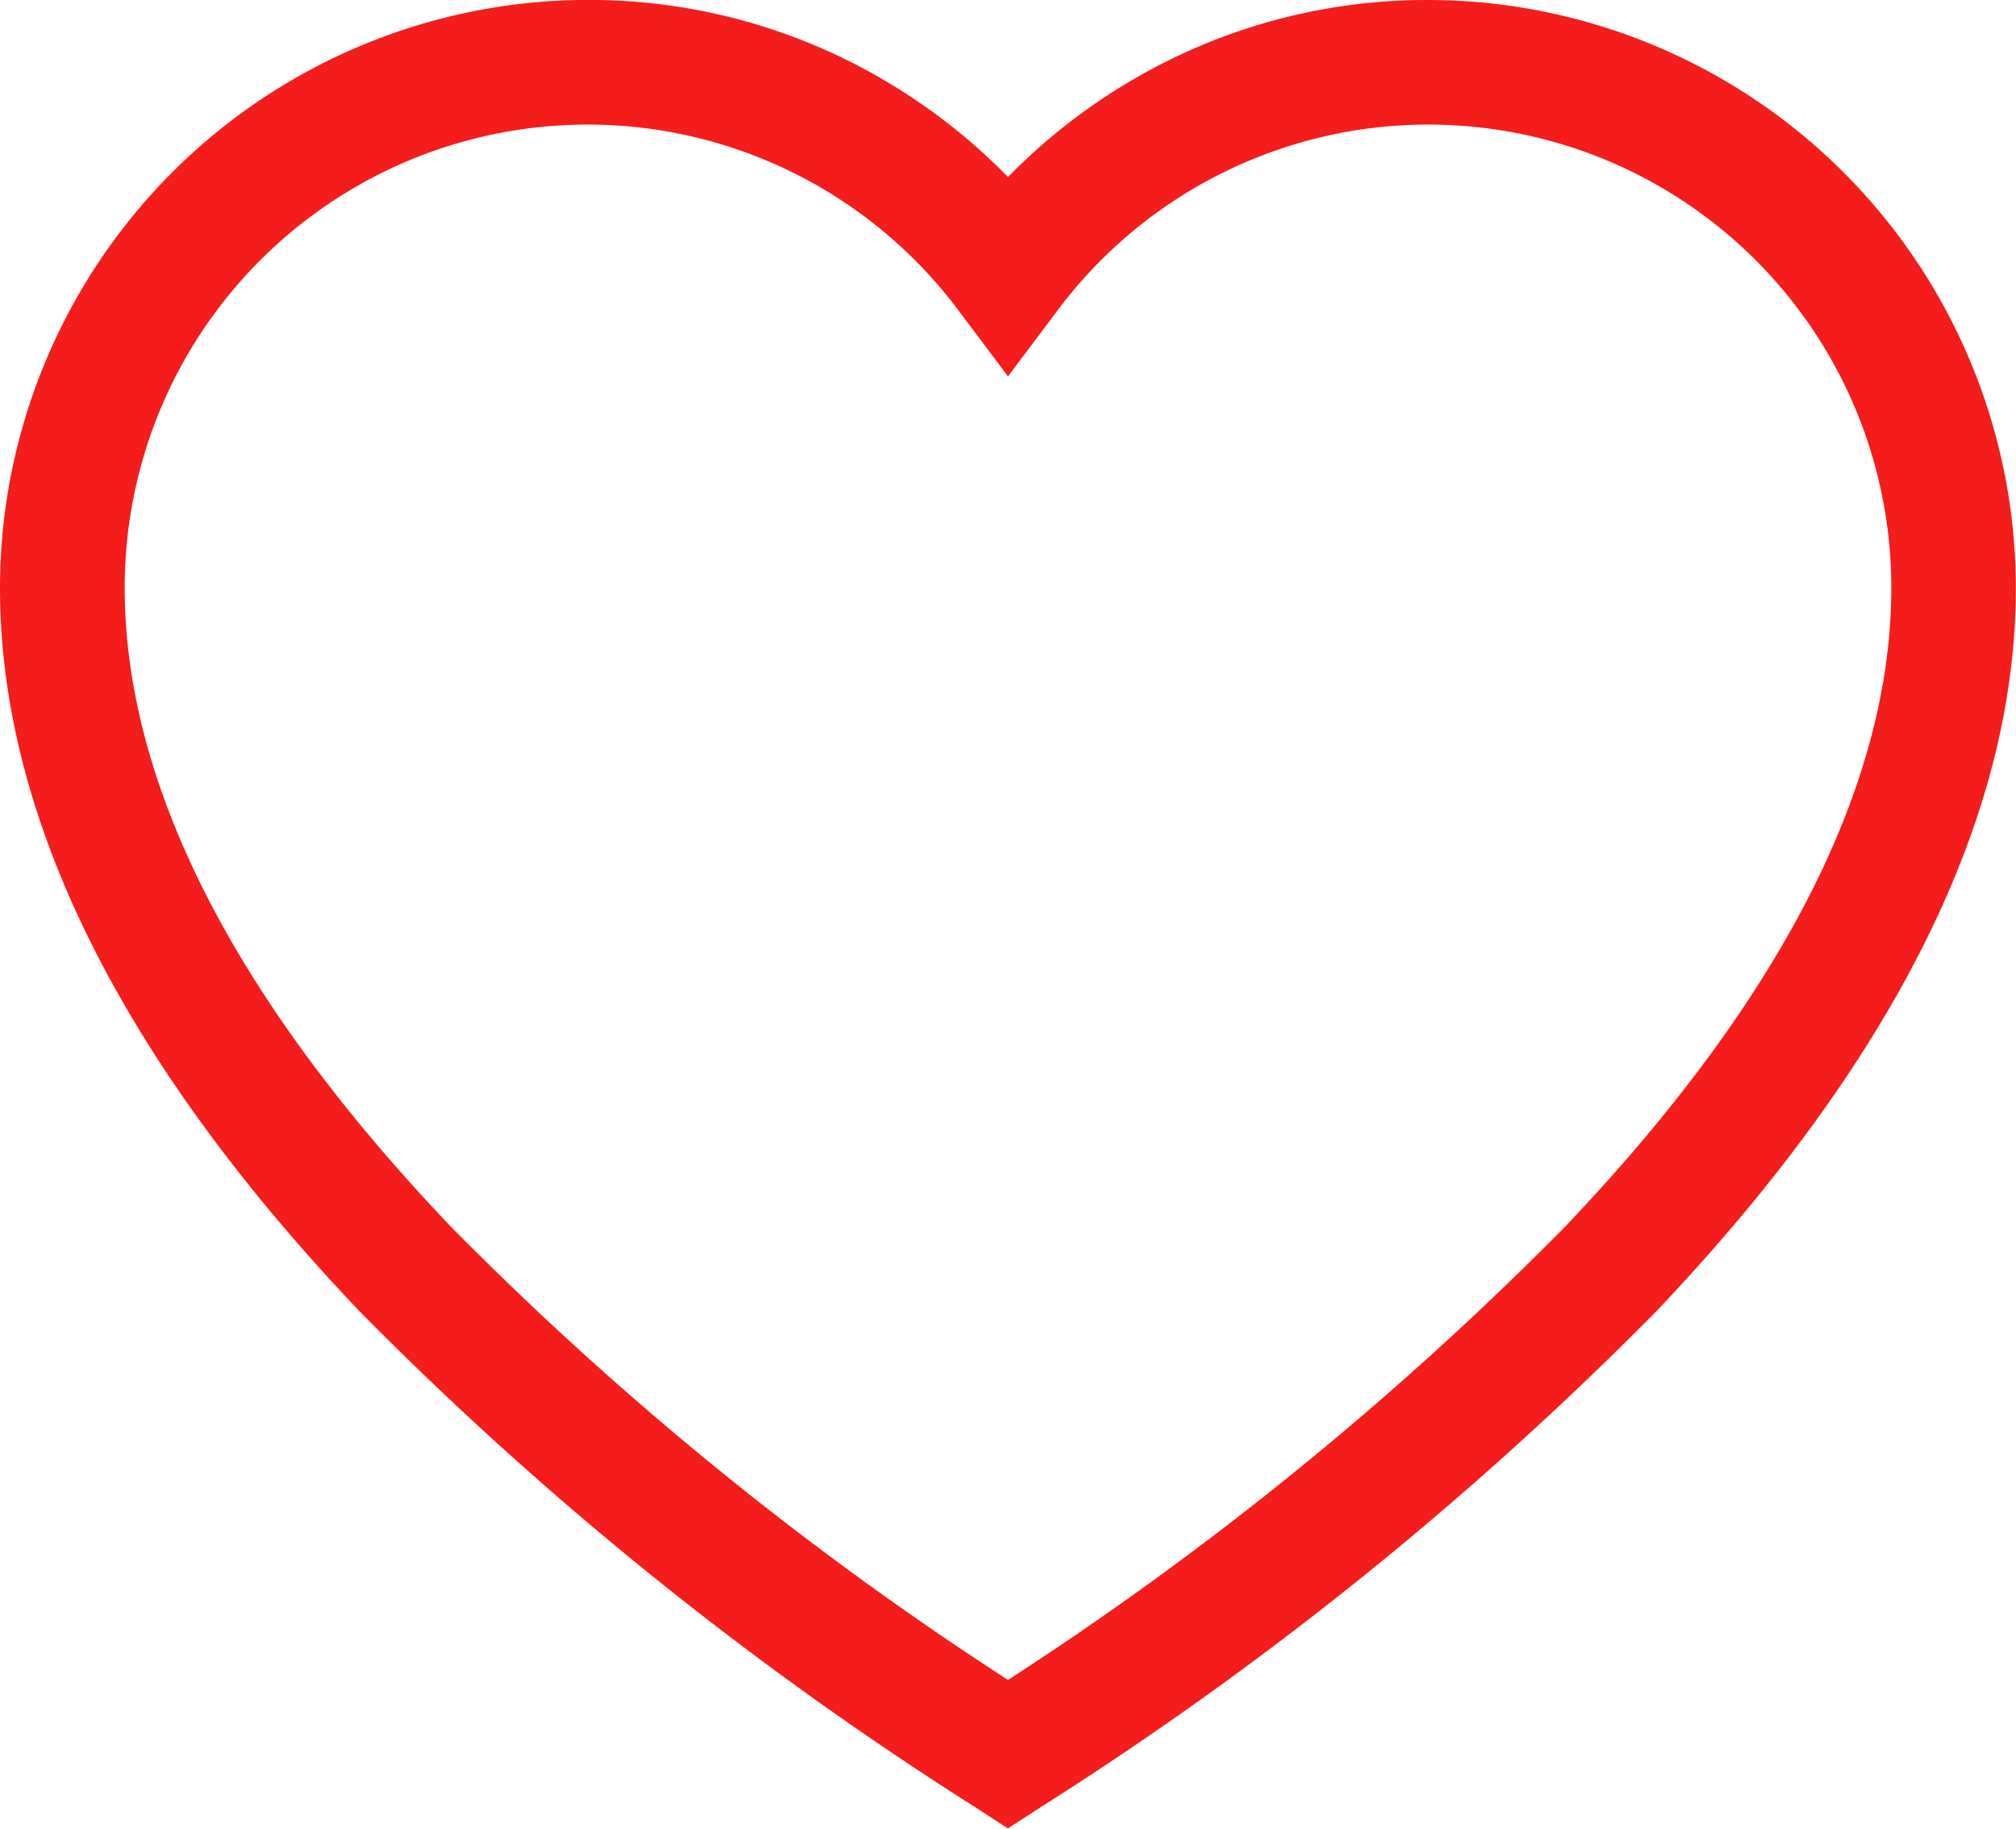
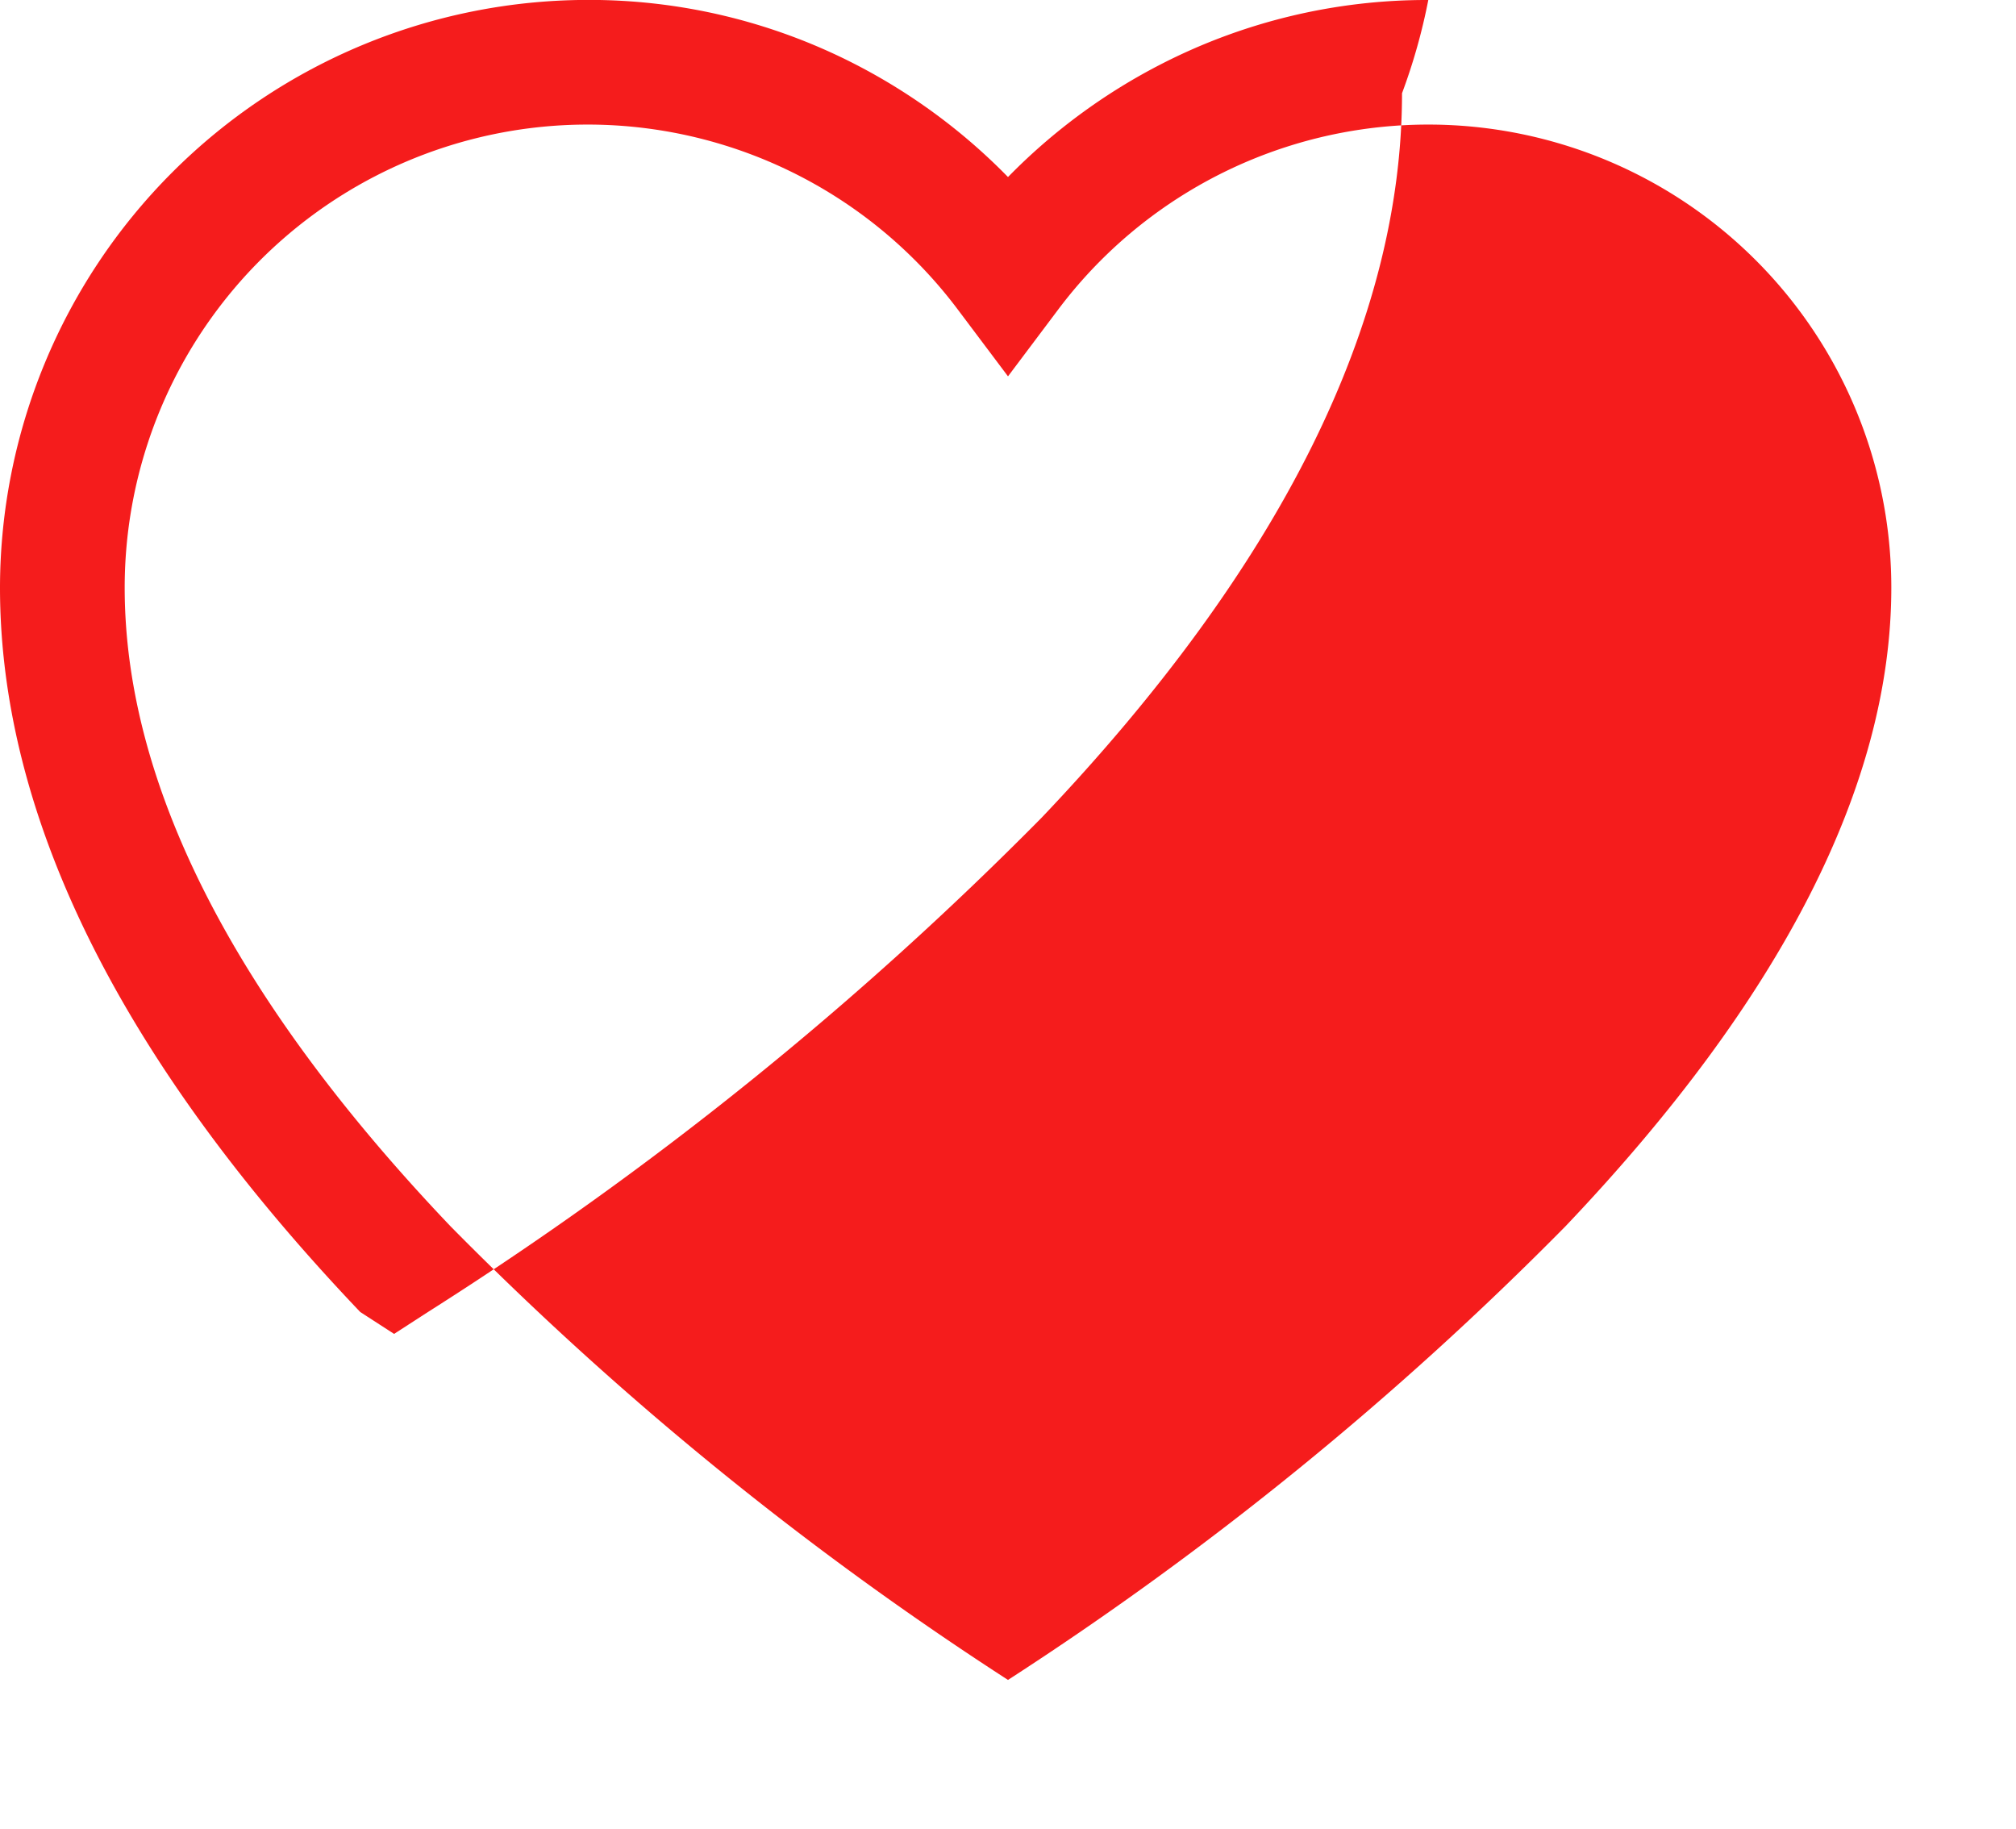
<svg xmlns="http://www.w3.org/2000/svg" width="27" height="24.49" viewBox="0 0 27 24.49">
  <g transform="translate(0 -22.543)">
-     <path d="M19.129,22.543a7.786,7.786,0,0,0-3.576.858A7.932,7.932,0,0,0,13.5,24.914,7.933,7.933,0,0,0,11.447,23.4a7.786,7.786,0,0,0-3.576-.858A7.88,7.88,0,0,0,0,30.414c0,3.074,1.624,6.339,4.825,9.7a46.659,46.659,0,0,0,8.221,6.622l.453.293.453-.293a46.659,46.659,0,0,0,8.221-6.622c3.2-3.365,4.825-6.63,4.825-9.7A7.88,7.88,0,0,0,19.129,22.543Zm1.836,16.424A44.162,44.162,0,0,1,13.5,45.041a44.163,44.163,0,0,1-7.465-6.074c-2.9-3.044-4.365-5.922-4.365-8.553a6.2,6.2,0,0,1,11.162-3.72l.668.889.668-.889a6.2,6.2,0,0,1,11.162,3.72C25.33,33.045,23.861,35.923,20.965,38.967Z" fill="#f51c1c" />
+     <path d="M19.129,22.543a7.786,7.786,0,0,0-3.576.858A7.932,7.932,0,0,0,13.5,24.914,7.933,7.933,0,0,0,11.447,23.4a7.786,7.786,0,0,0-3.576-.858A7.88,7.88,0,0,0,0,30.414c0,3.074,1.624,6.339,4.825,9.7l.453.293.453-.293a46.659,46.659,0,0,0,8.221-6.622c3.2-3.365,4.825-6.63,4.825-9.7A7.88,7.88,0,0,0,19.129,22.543Zm1.836,16.424A44.162,44.162,0,0,1,13.5,45.041a44.163,44.163,0,0,1-7.465-6.074c-2.9-3.044-4.365-5.922-4.365-8.553a6.2,6.2,0,0,1,11.162-3.72l.668.889.668-.889a6.2,6.2,0,0,1,11.162,3.72C25.33,33.045,23.861,35.923,20.965,38.967Z" fill="#f51c1c" />
  </g>
</svg>